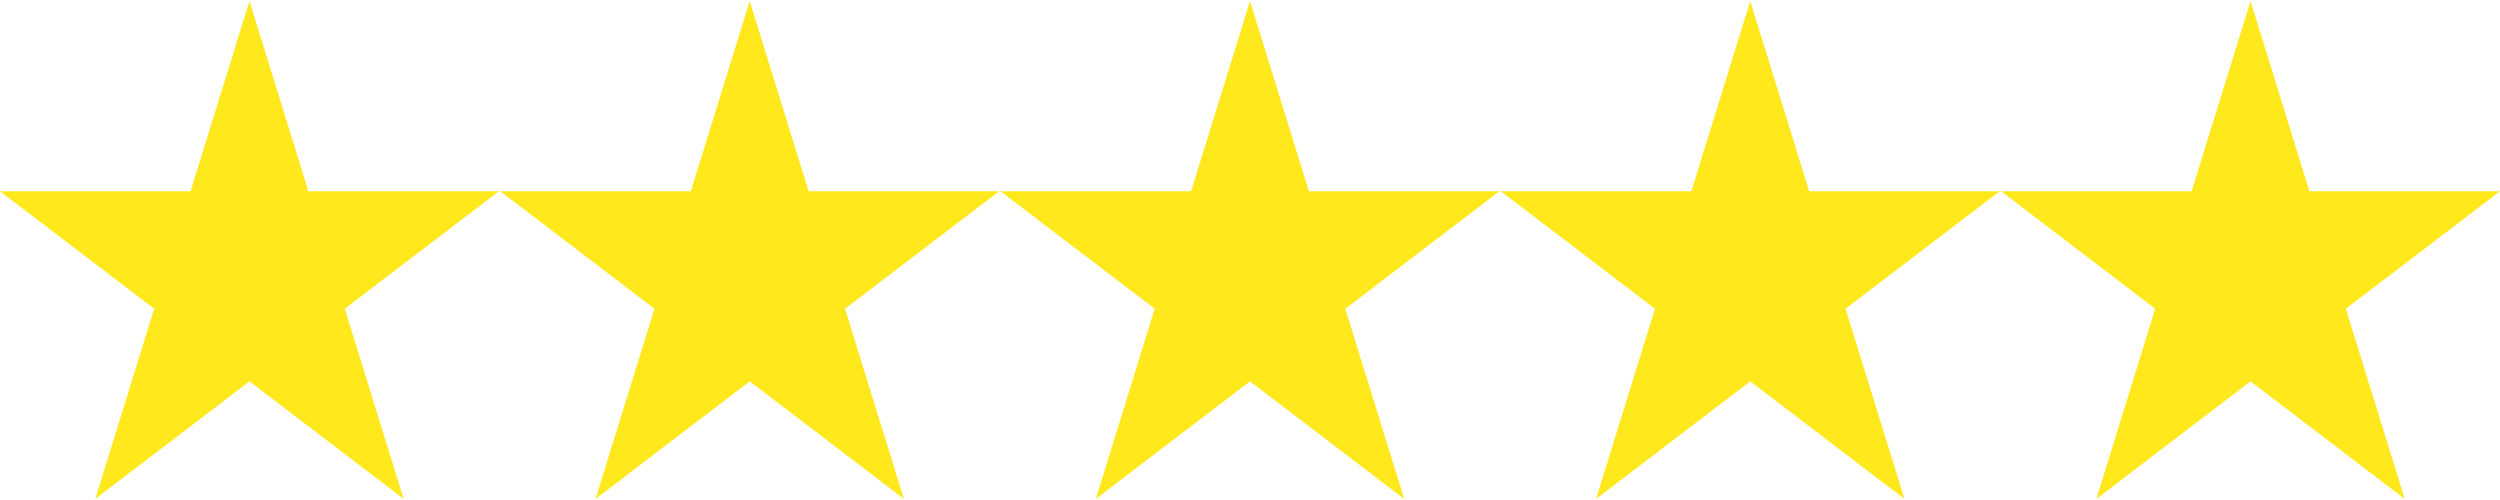
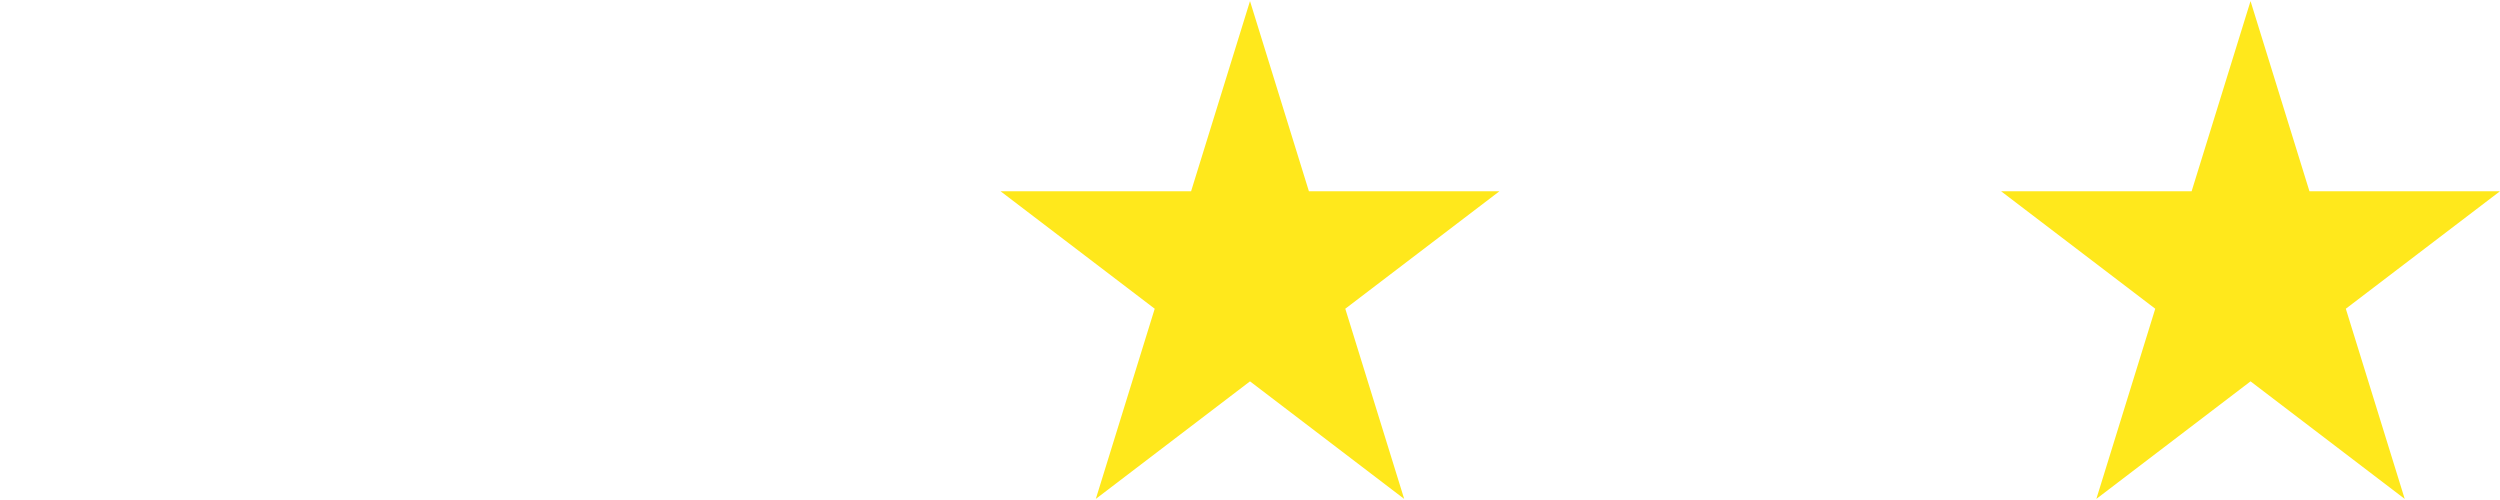
<svg xmlns="http://www.w3.org/2000/svg" width="490" height="98" viewBox="0 0 490 98" fill="none">
-   <path d="M60.44 37.482L48.895 0.215L37.351 37.482H0L30.22 60.513L18.676 97.785L48.895 74.744L79.115 97.785L67.571 60.513L97.791 37.482H60.44Z" fill="#FFE81C" />
-   <path d="M158.492 37.482L146.948 0.215L135.403 37.482H98.052L128.272 60.513L116.728 97.785L146.948 74.744L177.168 97.785L165.623 60.513L195.843 37.482H158.492Z" fill="#FFE81C" />
  <path d="M256.544 37.482L245 0.215L233.456 37.482H196.104L226.324 60.513L214.78 97.785L245 74.744L275.22 97.785L263.676 60.513L293.895 37.482H256.544Z" fill="#FFE81C" />
-   <path d="M354.596 37.482L343.052 0.215L331.508 37.482H294.157L324.377 60.513L312.832 97.785L343.052 74.744L373.272 97.785L361.728 60.513L391.948 37.482H354.596Z" fill="#FFE81C" />
-   <path d="M441.105 0.215L429.56 37.482H392.209L422.429 60.513L410.885 97.785L441.105 74.744L471.324 97.785L459.78 60.513L490 37.482H452.649L441.105 0.215Z" fill="#FFE81C" />
+   <path d="M441.105 0.215L429.56 37.482H392.209L422.429 60.513L410.885 97.785L441.105 74.744L471.324 97.785L459.78 60.513L490 37.482H452.649Z" fill="#FFE81C" />
</svg>